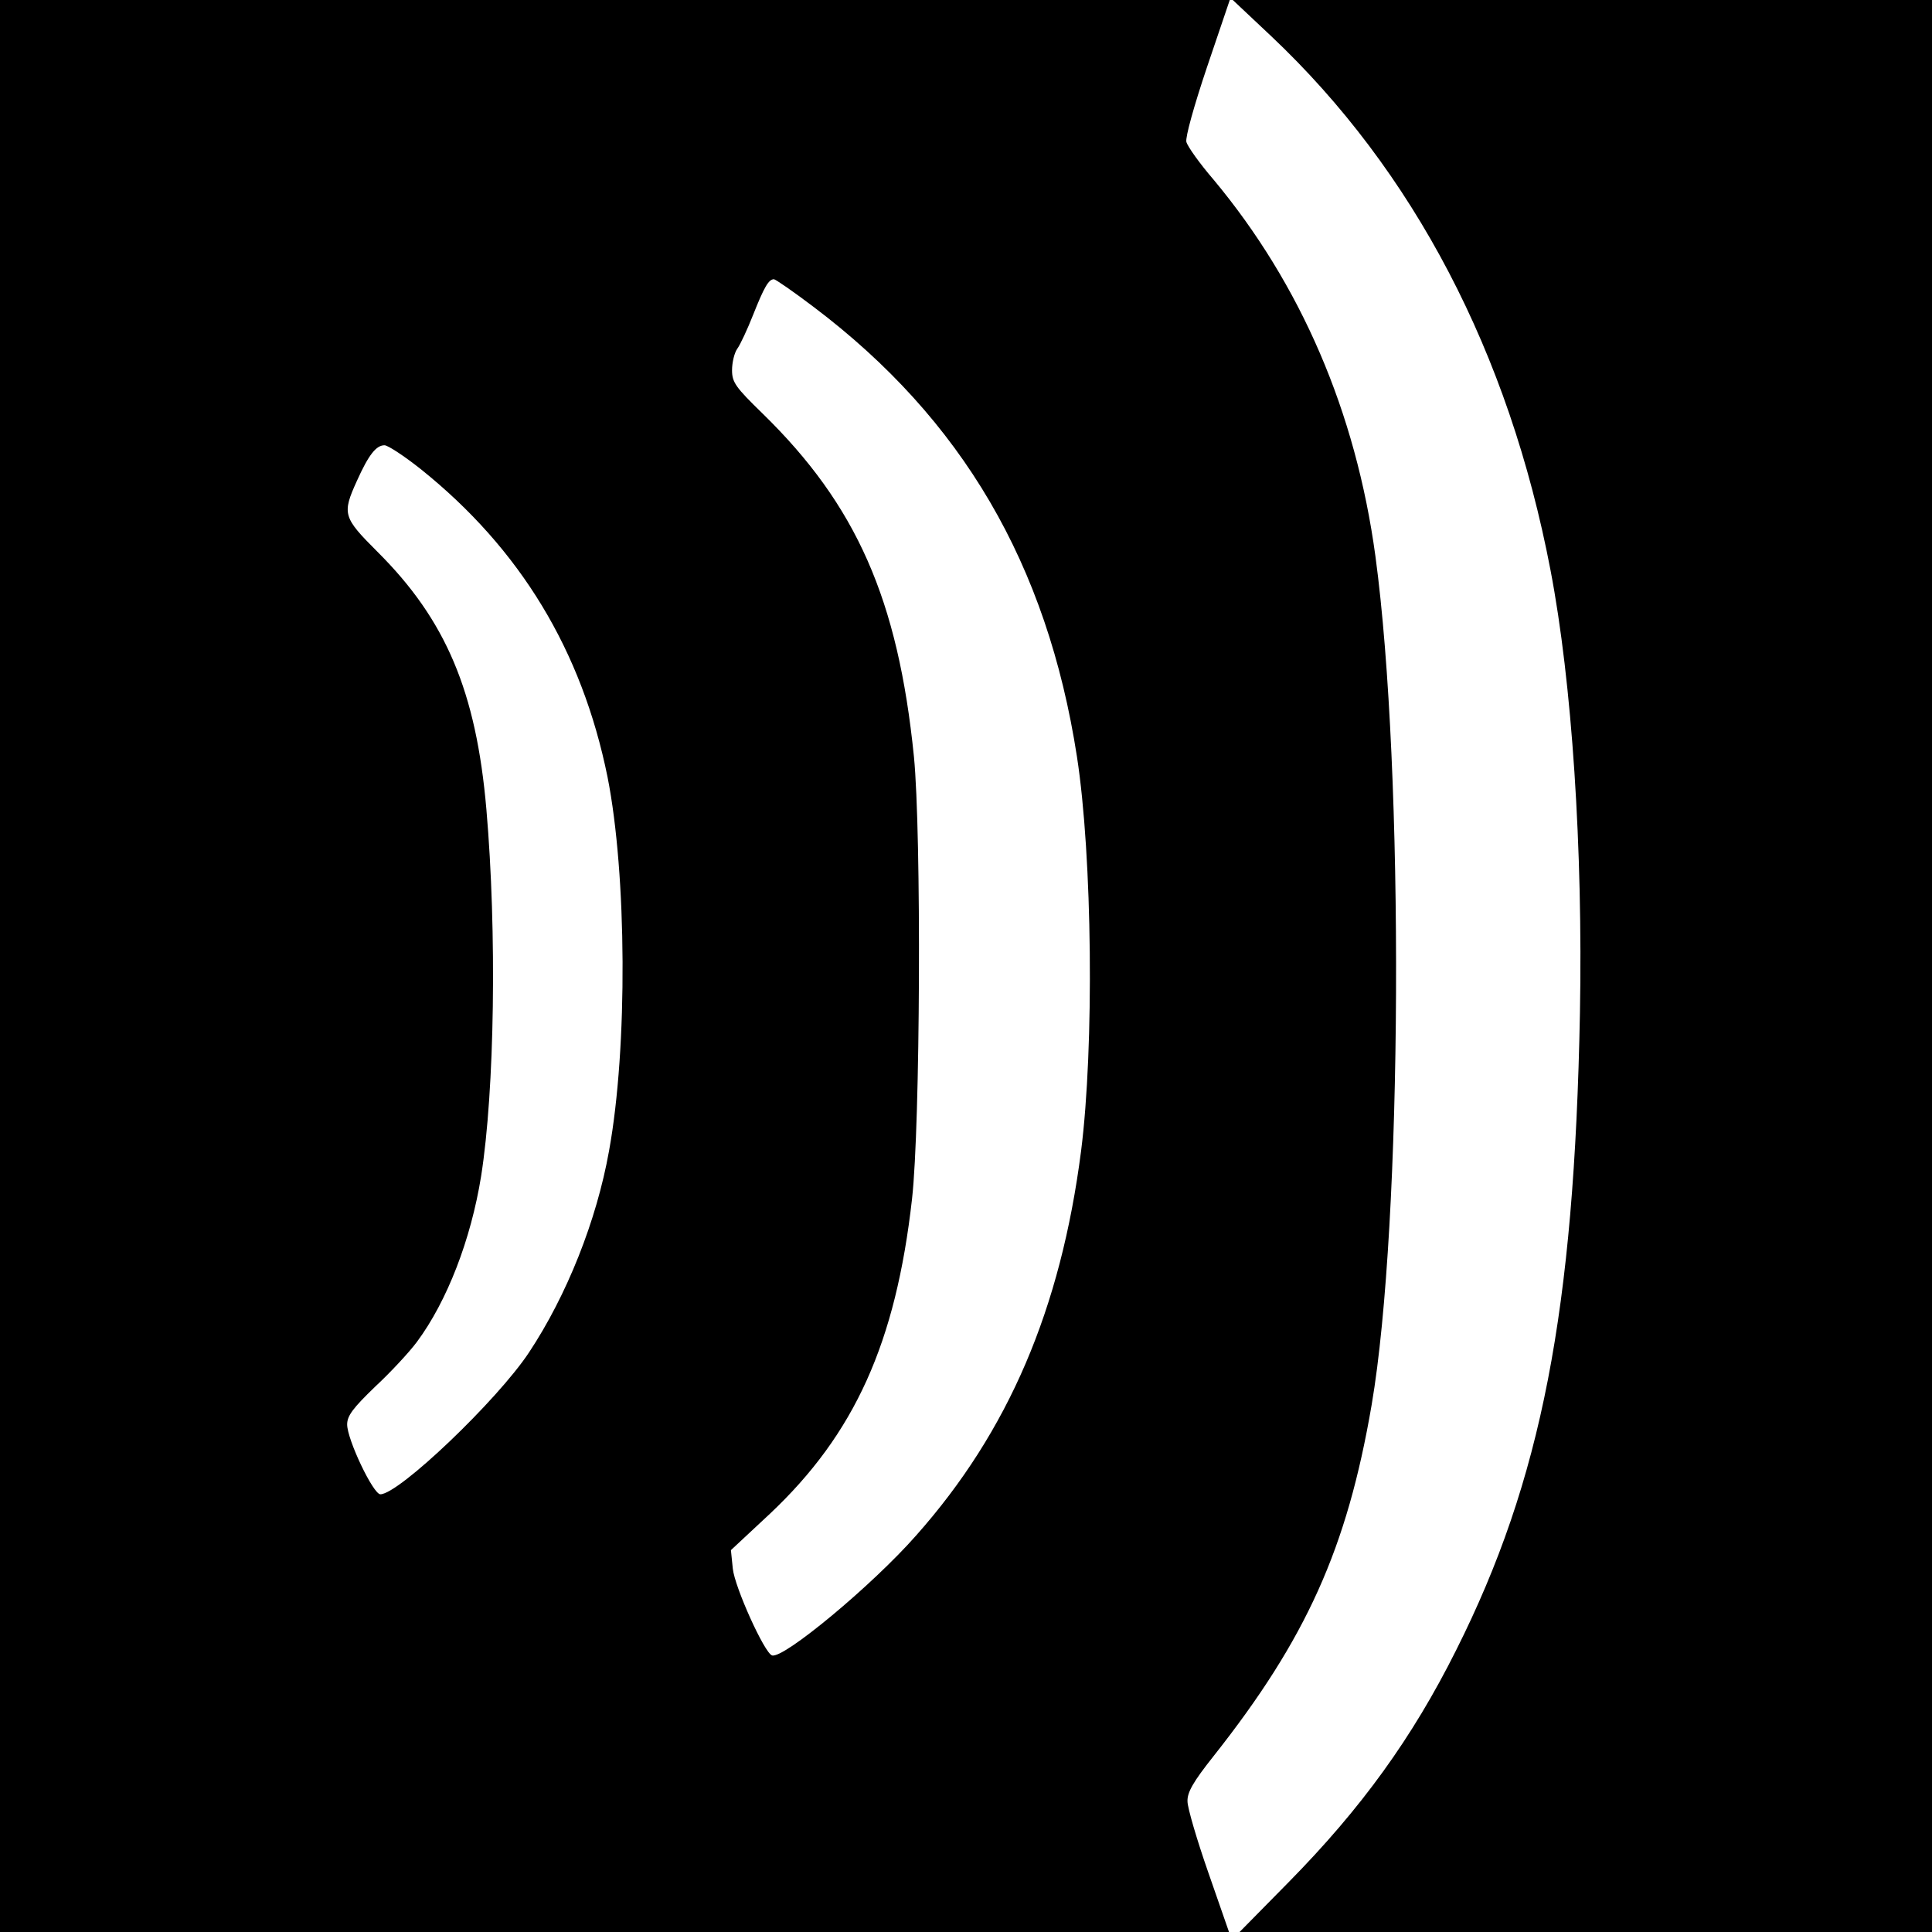
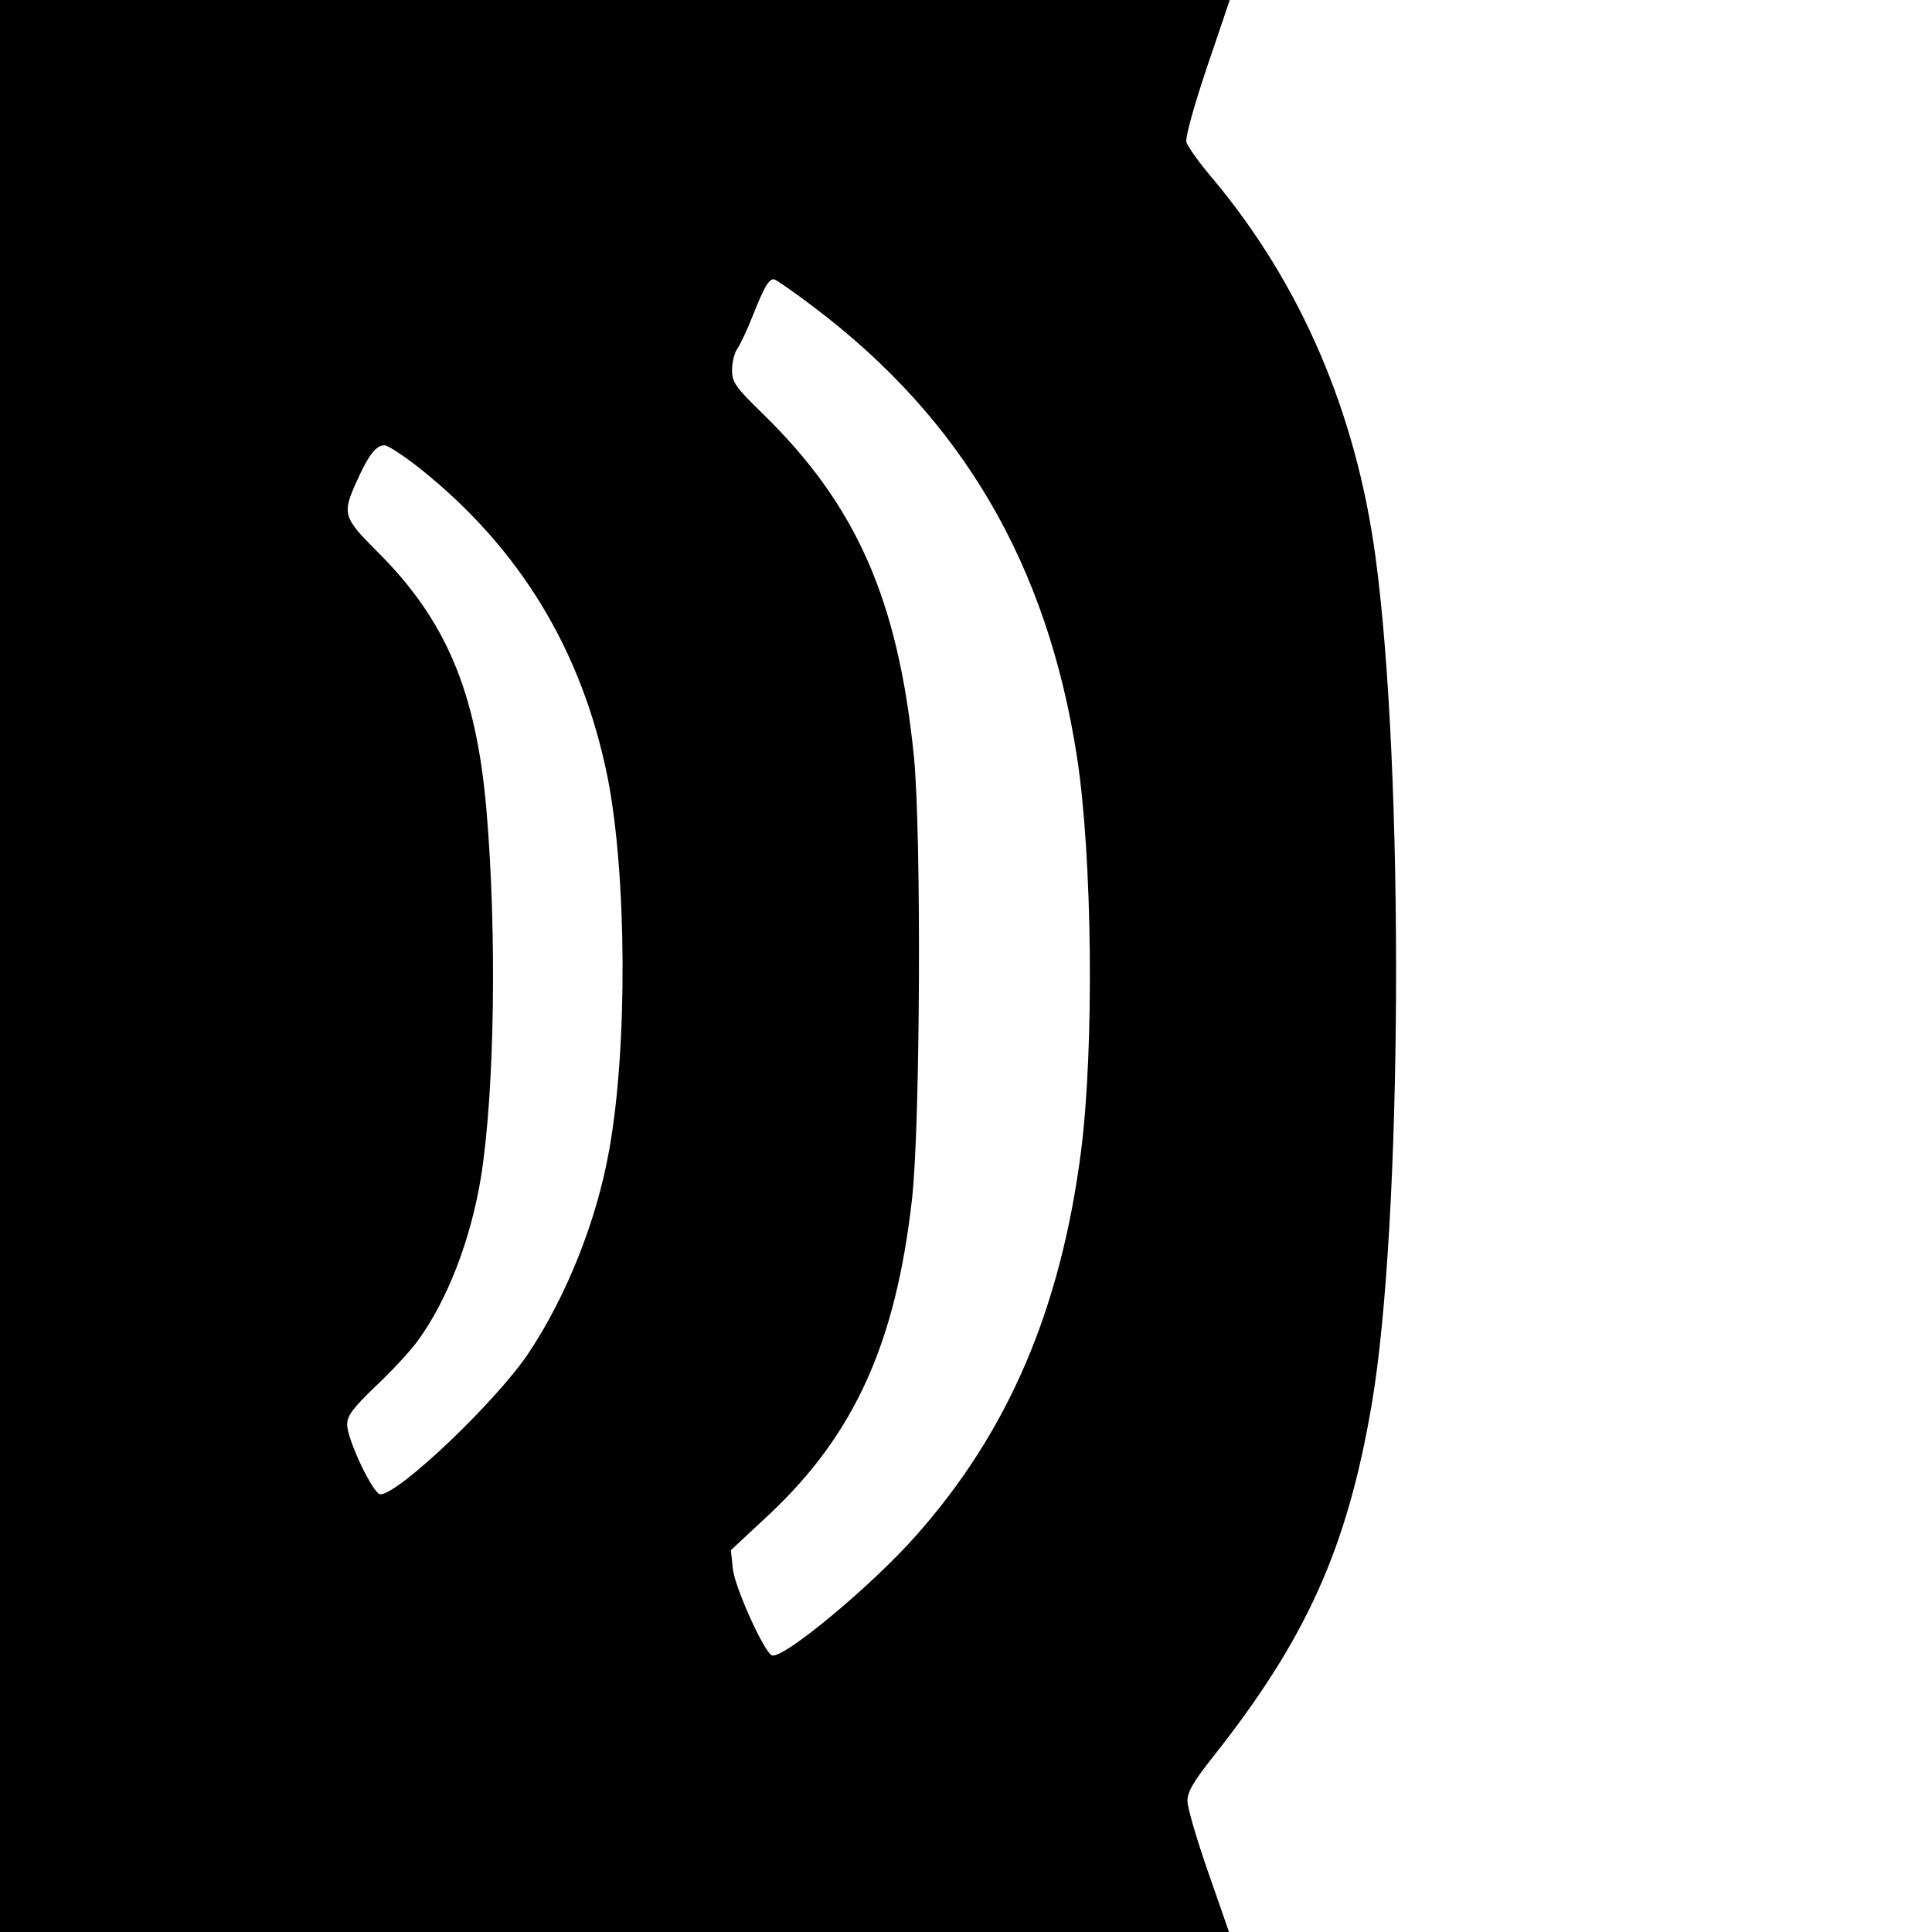
<svg xmlns="http://www.w3.org/2000/svg" height="512pt" preserveAspectRatio="xMidYMid meet" viewBox="0 0 512 512" width="512pt">
  <g transform="matrix(.1 0 0 -.1 0 512)">
    <path d="m0 2560v-2560h1628 1629l-55 158c-30 86-55 171-55 188-1 24 15 52 69 120 246 311 354 551 419 931 82 479 87 1682 10 2249-52 383-198 721-429 998-37 43-69 88-72 100s20 95 55 199l60 177h-1630-1629zm2157 1746c393-297 618-681 697-1191 41-265 46-769 11-1045-54-419-192-743-437-1019-116-132-352-328-382-318-20 6-99 181-104 230l-5 49 103 96c225 212 334 453 377 835 22 195 25 969 5 1172-42 416-152 666-401 909-72 70-81 83-81 115 0 20 6 46 14 57s27 52 42 90c29 73 41 94 55 94 4 0 52-33 106-74zm-1041-430c263-211 426-480 494-815 51-257 54-717 4-991-33-185-112-383-212-534-84-127-345-376-394-376-19 0-88 145-88 185 0 23 15 43 74 100 41 38 91 92 111 119 80 108 143 271 170 439 36 228 42 648 14 972-27 312-107 502-289 683-91 91-94 100-54 188 31 69 51 94 73 94 9 0 53-29 97-64z" />
-     <path d="m3369 5024c377-356 630-839 740-1415 57-297 86-739 78-1174-15-789-102-1238-328-1688-116-232-251-419-444-615l-130-132h918 917v2560 2560h-927-926z" />
  </g>
</svg>